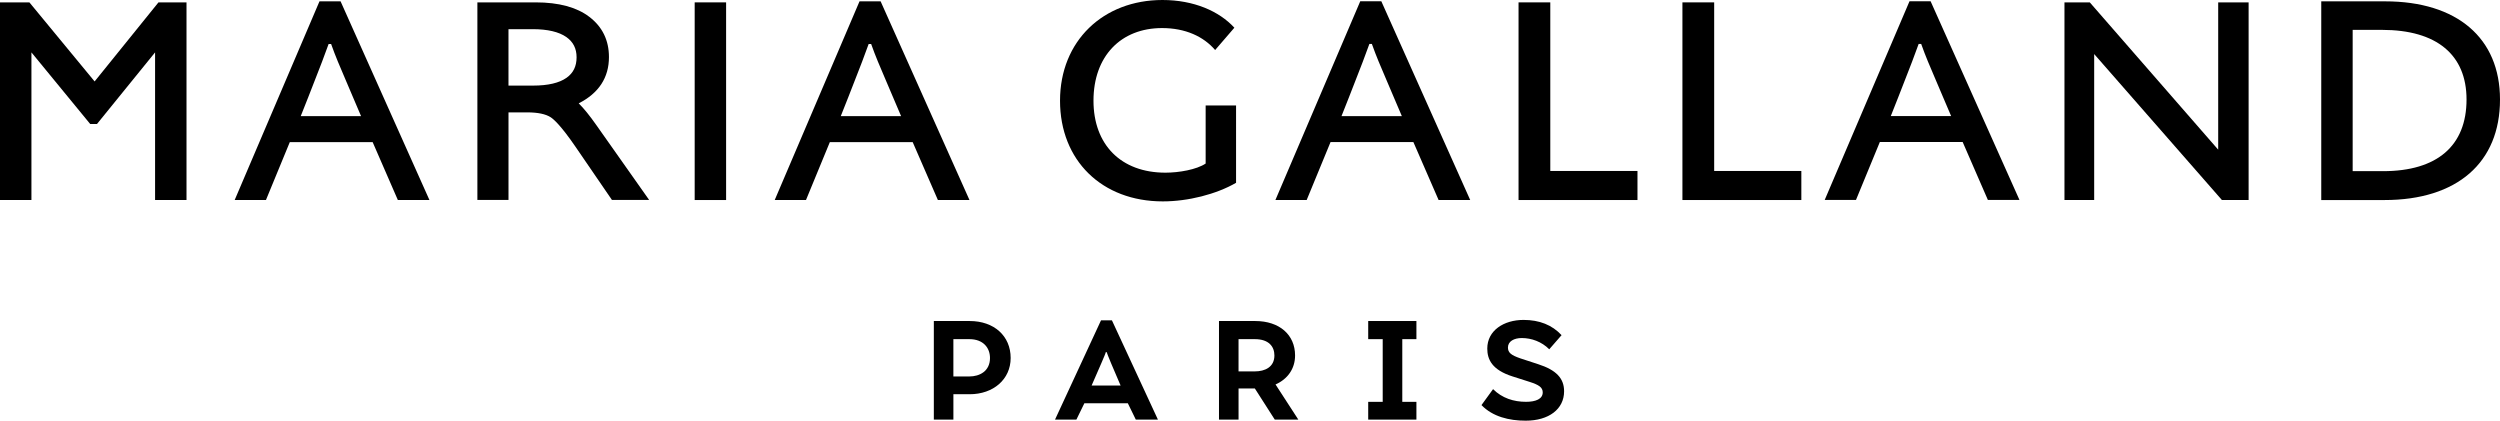
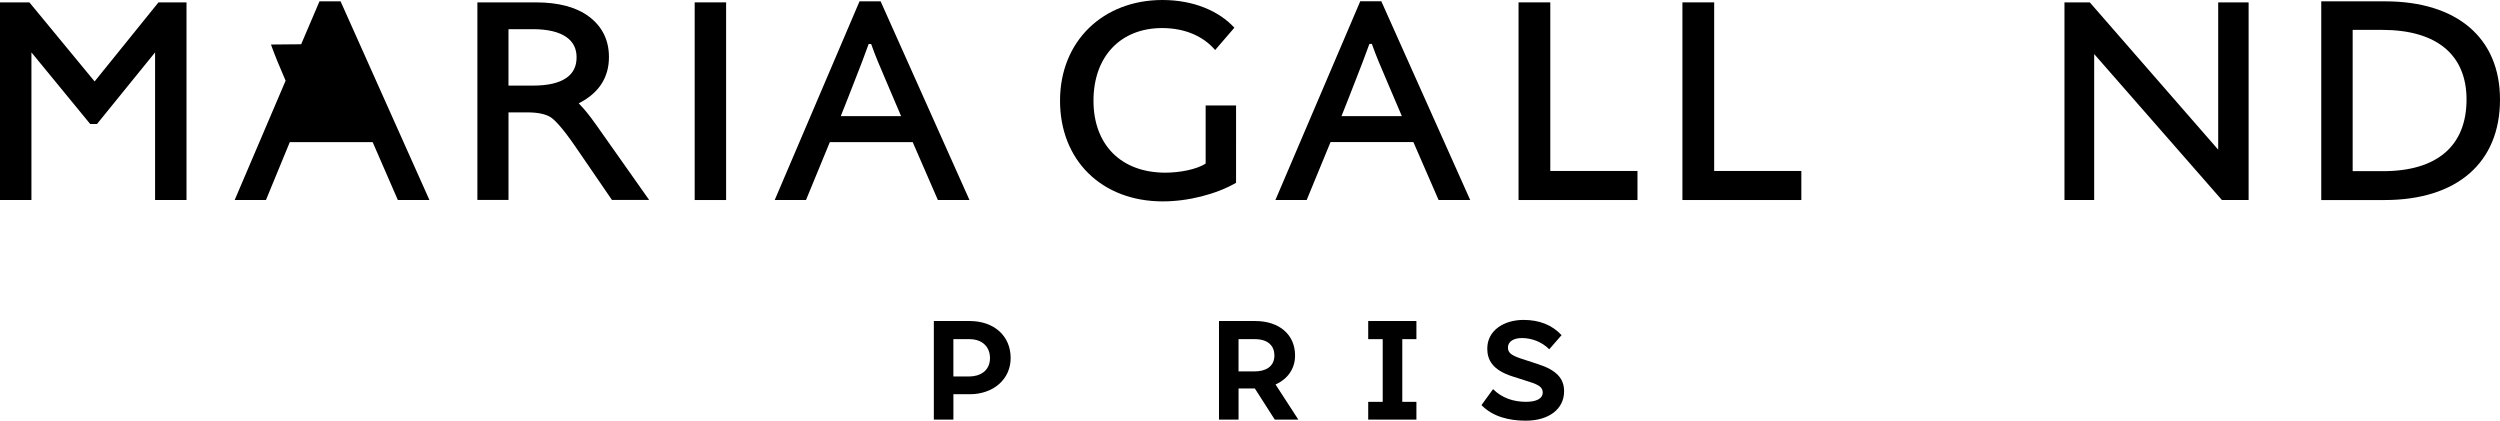
<svg xmlns="http://www.w3.org/2000/svg" version="1.1" id="台紙" x="0px" y="0px" viewBox="0 0 155.906 26.235" style="enable-background:new 0 0 155.906 26.235;" xml:space="preserve">
  <g>
    <g>
      <g>
        <path d="M95.915,22.709l-1.107-0.362c-0.587-0.203-0.769-0.361-0.769-0.678c0-0.384,0.384-0.588,0.859-0.588     c0.61,0,1.243,0.226,1.717,0.701l0.768-0.881c-0.587-0.633-1.378-0.95-2.373-0.95c-1.221,0-2.26,0.655-2.26,1.786     c0,0.678,0.294,1.333,1.582,1.74l1.062,0.339c0.565,0.181,0.814,0.339,0.814,0.655c0,0.406-0.429,0.587-1.04,0.587     c-0.768,0-1.492-0.226-2.057-0.791l-0.723,0.995c0.7,0.723,1.718,0.972,2.757,0.972c1.446,0,2.395-0.724,2.395-1.831     C97.543,23.591,97.046,23.071,95.915,22.709" />
        <path d="M78.255,23.161h-1.017V21.15h1.017c0.882,0,1.22,0.474,1.22,1.017C79.475,22.89,78.888,23.161,78.255,23.161      M80.764,22.167c0-1.288-0.972-2.147-2.486-2.147h-2.259v6.148h1.22v-1.944h1.015l1.244,1.944h1.469l-1.422-2.192     C80.298,23.643,80.764,22.997,80.764,22.167" />
        <polygon points="85.325,20.019 85.325,21.15 86.229,21.15 86.229,25.06 85.325,25.06 85.325,26.167 88.331,26.167 88.331,25.06      87.45,25.06 87.45,21.15 88.331,21.15 88.331,20.019    " />
        <path d="M60.45,23.477h-0.995V21.15h0.995c0.881,0,1.288,0.553,1.288,1.175C61.738,23.155,61.083,23.477,60.45,23.477      M60.473,20.02h-2.237v6.148h1.22v-1.583h1.017c1.469,0,2.554-0.926,2.554-2.26C63.027,20.946,61.987,20.02,60.473,20.02" />
-         <path d="M69.884,24.043h-1.808l0.068-0.158c0.339-0.791,0.813-1.831,0.813-1.921h0.068c0,0.09,0.452,1.13,0.791,1.921     L69.884,24.043z M68.663,19.975l-2.87,6.193h1.333l0.497-1.018h2.712l0.497,1.018h1.379l-2.87-6.193H68.663z" />
      </g>
      <g>
        <rect x="43.322" y="0.148" width="1.96" height="12.326" />
        <path d="M148.615,10.674h-1.897V1.863h1.834c3.414,0,5.267,1.56,5.267,4.341C153.819,9.093,151.986,10.674,148.615,10.674      M148.742,0.084h-3.983v12.391h3.941c4.53,0,7.206-2.33,7.206-6.27C155.906,2.371,153.23,0.084,148.742,0.084" />
        <path d="M77.083,6.575h-1.896v3.624c-0.569,0.379-1.665,0.569-2.507,0.569c-2.782,0-4.488-1.753-4.488-4.488     c0-2.781,1.711-4.53,4.277-4.53c1.454,0,2.591,0.527,3.309,1.37l1.2-1.392C76.03,0.696,74.45,0,72.491,0     c-3.688,0-6.385,2.55-6.385,6.28c0,3.729,2.614,6.279,6.407,6.279c1.579,0,3.329-0.442,4.571-1.159V6.575z" />
        <polygon points="9.883,0.148 5.9,5.079 1.833,0.148 0,0.148 0,12.474 1.96,12.474 1.96,3.267 5.626,7.734 6.047,7.734      9.671,3.267 9.671,12.474 11.631,12.474 11.631,0.148    " />
        <polygon points="94.7,0.148 94.7,12.474 102.117,12.474 102.117,10.662 96.68,10.662 96.68,0.148    " />
        <polygon points="104.92,0.148 104.92,12.474 112.336,12.474 112.336,10.662 106.9,10.662 106.9,0.148    " />
        <polygon points="138.332,0.148 138.332,9.334 130.324,0.148 128.745,0.148 128.745,12.474 130.598,12.474 130.598,3.371      138.564,12.474 140.229,12.474 140.229,0.148    " />
        <path d="M37.19,7.802c-0.416-0.593-0.778-1.039-1.1-1.357c1.252-0.636,1.886-1.606,1.886-2.887c0-1.049-0.414-1.894-1.231-2.512     c-0.783-0.596-1.905-0.898-3.334-0.898h-3.64v12.321h1.94V7.008h1.165c0.661,0,1.155,0.103,1.468,0.306     c0.192,0.125,0.647,0.528,1.534,1.821l2.284,3.334h2.32L37.19,7.802z M35.957,3.574c0,0.56-0.204,0.978-0.624,1.276     c-0.457,0.324-1.157,0.488-2.081,0.488H31.71V1.819h1.508c0.929,0,1.636,0.166,2.102,0.492     C35.749,2.614,35.957,3.027,35.957,3.574z" />
-         <path d="M20.481,2.777c-0.257,0.724-0.527,1.414-0.84,2.212c-0.128,0.329-0.265,0.678-0.413,1.059l-0.474,1.195h3.763     l-0.519-1.218c-0.163-0.39-0.316-0.745-0.459-1.078c-0.335-0.78-0.625-1.454-0.878-2.17L20.65,2.743h-0.157L20.481,2.777z      M24.811,12.474l-1.572-3.612h-5.166l-1.488,3.612h-1.95l5.289-12.391h1.315l5.542,12.391H24.811z" />
+         <path d="M20.481,2.777c-0.257,0.724-0.527,1.414-0.84,2.212c-0.128,0.329-0.265,0.678-0.413,1.059l-0.474,1.195l-0.519-1.218c-0.163-0.39-0.316-0.745-0.459-1.078c-0.335-0.78-0.625-1.454-0.878-2.17L20.65,2.743h-0.157L20.481,2.777z      M24.811,12.474l-1.572-3.612h-5.166l-1.488,3.612h-1.95l5.289-12.391h1.315l5.542,12.391H24.811z" />
        <path d="M54.159,2.777c-0.257,0.724-0.527,1.414-0.84,2.212c-0.128,0.329-0.265,0.678-0.413,1.059l-0.474,1.195h3.763     l-0.519-1.218c-0.163-0.39-0.316-0.745-0.459-1.078c-0.335-0.78-0.625-1.454-0.878-2.17l-0.012-0.034h-0.156L54.159,2.777z      M58.489,12.474l-1.572-3.612h-5.166l-1.488,3.612h-1.95l5.289-12.391h1.315l5.542,12.391H58.489z" />
        <path d="M85.385,2.775c-0.257,0.724-0.527,1.413-0.84,2.212c-0.128,0.329-0.265,0.678-0.413,1.059l-0.473,1.195h3.763     l-0.519-1.218c-0.164-0.39-0.316-0.745-0.459-1.078c-0.335-0.78-0.625-1.454-0.878-2.17l-0.012-0.034h-0.156L85.385,2.775z      M89.714,12.472L88.142,8.86h-5.166l-1.488,3.612h-1.95l5.29-12.391h1.315l5.542,12.391H89.714z" />
-         <path d="M119.64,2.772c-0.257,0.724-0.527,1.413-0.84,2.212c-0.128,0.329-0.265,0.678-0.413,1.059l-0.473,1.195h3.763     l-0.519-1.218c-0.164-0.39-0.316-0.745-0.459-1.078c-0.335-0.78-0.625-1.454-0.878-2.17l-0.012-0.034h-0.157L119.64,2.772z      M123.969,12.469l-1.572-3.612h-5.166l-1.488,3.612h-1.95l5.289-12.391h1.315l5.542,12.391H123.969z" />
      </g>
    </g>
  </g>
</svg>